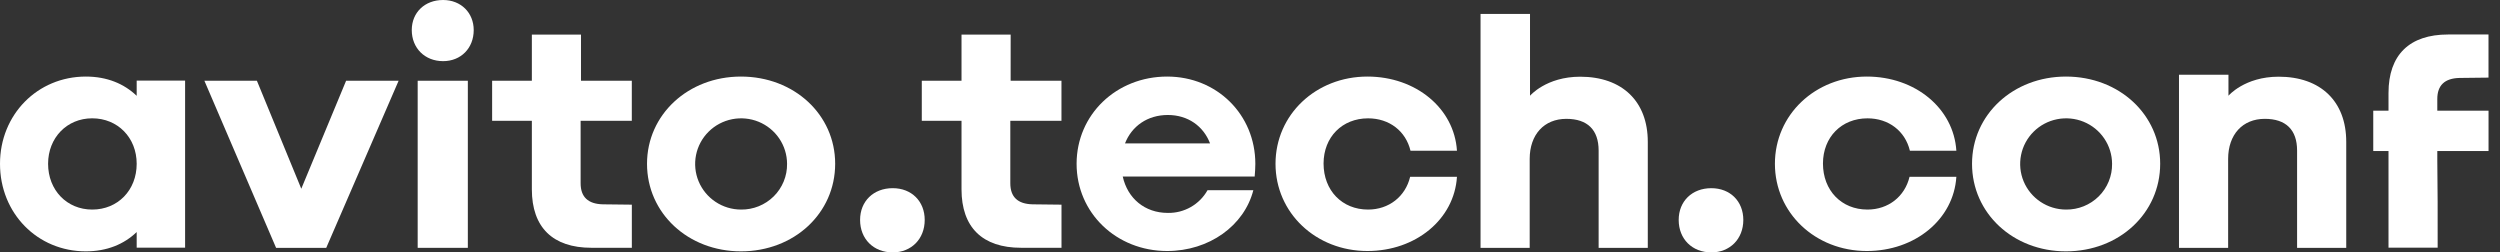
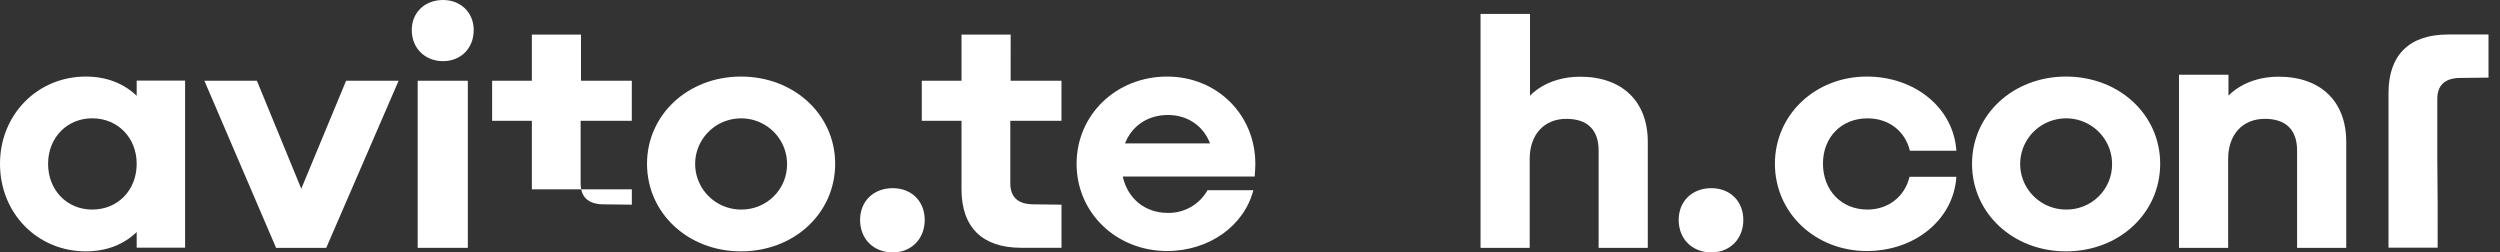
<svg xmlns="http://www.w3.org/2000/svg" width="208" height="21" viewBox="0 0 208 21" fill="none">
  <rect x="0" y="0" width="208" height="21" fill="#333333" stroke="none" />
-   <path d="M48.339 2.877H44.25V6.715H40.945V10.051H44.25V15.751C44.25 18.92 45.992 20.615 49.208 20.615H52.569V17.028L50.159 17C48.925 16.971 48.308 16.387 48.308 15.248V10.049H52.566V6.715H48.339V2.877Z" fill="white" />
+   <path d="M48.339 2.877H44.25V6.715H40.945V10.051H44.25V15.751H52.569V17.028L50.159 17C48.925 16.971 48.308 16.387 48.308 15.248V10.049H52.566V6.715H48.339V2.877Z" fill="white" />
  <path d="M36.864 0C35.351 0 34.259 1.029 34.259 2.502C34.259 4.003 35.347 5.088 36.864 5.088C38.348 5.088 39.413 4.008 39.413 2.502C39.413 1.059 38.348 0 36.864 0Z" fill="white" />
  <path d="M11.372 7.972C10.324 6.966 8.901 6.37 7.142 6.37C3.114 6.37 0 9.54 0 13.627C0 17.742 3.109 20.912 7.142 20.912C8.901 20.912 10.324 20.316 11.372 19.307V20.604H15.4V6.704H11.372V7.972ZM7.67 17.436C5.57 17.436 4.001 15.824 4.001 13.627C4.001 11.459 5.57 9.844 7.67 9.844C9.799 9.844 11.372 11.456 11.372 13.627C11.372 15.824 9.803 17.436 7.674 17.436H7.67Z" fill="white" />
  <path d="M25.067 15.703L21.374 6.718H17.005L22.97 20.62H23.027H27.088H27.143L33.165 6.718H28.796L25.067 15.703Z" fill="white" />
  <path d="M38.924 6.718H34.751V20.62H38.924V6.718Z" fill="white" />
-   <path d="M113.825 9.846C115.59 9.846 116.961 10.902 117.354 12.543H121.219C120.995 9.012 117.802 6.37 113.769 6.37C109.484 6.37 106.123 9.54 106.123 13.627C106.123 17.713 109.484 20.884 113.769 20.884C117.797 20.884 120.995 18.243 121.219 14.712H117.323C116.931 16.351 115.558 17.436 113.821 17.436C111.665 17.436 110.12 15.851 110.12 13.6C110.127 11.402 111.668 9.846 113.825 9.846Z" fill="white" />
  <path d="M155.375 9.846C157.139 9.846 158.511 10.902 158.904 12.543H162.769C162.545 9.012 159.352 6.37 155.319 6.37C151.034 6.37 147.673 9.54 147.673 13.627C147.673 17.713 151.034 20.884 155.319 20.884C159.347 20.884 162.545 18.243 162.769 14.712H158.873C158.481 16.351 157.108 17.436 155.371 17.436C153.214 17.436 151.67 15.851 151.67 13.6C151.677 11.402 153.218 9.846 155.375 9.846Z" fill="white" />
  <path d="M131.47 6.382C128.64 6.382 127.297 7.966 127.297 7.966V1.157H123.181V20.621H127.27V13.224C127.27 11.194 128.474 9.888 130.318 9.888C132.082 9.888 133.006 10.805 133.006 12.529V20.621H137.096V11.806C137.1 8.44 134.972 6.382 131.47 6.382Z" fill="white" />
  <path d="M189.582 6.381C186.751 6.381 185.408 7.965 185.408 7.965V6.217H181.292V20.62H185.381V13.223C185.381 11.193 186.585 9.887 188.43 9.887C190.193 9.887 191.118 10.804 191.118 12.528V20.62H195.207V11.805C195.211 8.438 193.083 6.381 189.582 6.381Z" fill="white" />
  <path d="M61.647 6.37C57.25 6.37 53.832 9.54 53.832 13.627C53.832 17.742 57.25 20.912 61.647 20.912C66.073 20.912 69.486 17.742 69.486 13.627C69.489 9.54 66.073 6.37 61.647 6.37ZM61.647 17.436C60.892 17.434 60.154 17.209 59.528 16.791C58.901 16.373 58.413 15.78 58.125 15.088C57.837 14.395 57.763 13.632 57.91 12.897C58.058 12.162 58.422 11.487 58.956 10.957C59.49 10.427 60.17 10.066 60.91 9.919C61.651 9.772 62.418 9.846 63.117 10.131C63.815 10.417 64.412 10.901 64.833 11.523C65.254 12.145 65.481 12.877 65.484 13.627C65.491 14.129 65.397 14.627 65.206 15.093C65.016 15.558 64.734 15.981 64.376 16.336C64.018 16.691 63.592 16.971 63.124 17.16C62.655 17.349 62.153 17.443 61.647 17.436Z" fill="white" />
  <path d="M171.888 6.37C167.491 6.37 164.073 9.54 164.073 13.627C164.073 17.742 167.491 20.912 171.888 20.912C176.314 20.912 179.727 17.742 179.727 13.627C179.73 9.54 176.314 6.37 171.888 6.37ZM171.888 17.436C171.133 17.434 170.396 17.209 169.769 16.791C169.142 16.373 168.654 15.78 168.366 15.088C168.078 14.395 168.004 13.632 168.152 12.897C168.3 12.162 168.663 11.487 169.197 10.957C169.731 10.427 170.411 10.066 171.151 9.919C171.892 9.772 172.66 9.846 173.358 10.131C174.056 10.417 174.653 10.901 175.074 11.523C175.496 12.145 175.722 12.877 175.725 13.627C175.732 14.129 175.638 14.627 175.447 15.093C175.257 15.558 174.975 15.981 174.617 16.336C174.259 16.691 173.834 16.971 173.365 17.16C172.896 17.349 172.394 17.443 171.888 17.436Z" fill="white" />
  <path d="M97.107 6.37C92.877 6.37 89.573 9.54 89.573 13.627C89.573 17.713 92.877 20.884 97.107 20.884C100.609 20.884 103.521 18.771 104.278 15.824H100.467C100.141 16.407 99.661 16.891 99.079 17.224C98.496 17.557 97.834 17.727 97.162 17.714C95.25 17.714 93.816 16.51 93.412 14.688H104.389C104.416 14.354 104.444 13.993 104.444 13.631C104.445 9.54 101.252 6.37 97.107 6.37ZM97.163 9.567C98.841 9.567 100.125 10.495 100.677 11.931H93.6C94.164 10.489 95.477 9.567 97.163 9.567Z" fill="white" />
  <path d="M74.275 15.656C72.679 15.656 71.559 16.737 71.559 18.298C71.559 19.884 72.679 21 74.275 21C75.816 21 76.936 19.888 76.936 18.298C76.936 16.745 75.841 15.656 74.275 15.656Z" fill="white" />
  <path d="M142.383 15.657C140.787 15.657 139.667 16.737 139.667 18.298C139.667 19.884 140.787 21 142.383 21C143.924 21 145.044 19.888 145.044 18.298C145.044 16.745 143.949 15.657 142.383 15.657Z" fill="white" />
  <path d="M84.087 2.877H79.998V6.715H76.693V10.051H79.998V15.751C79.998 18.92 81.74 20.615 84.956 20.615H88.317V17.028L85.908 17C84.674 16.971 84.058 16.387 84.058 15.248V10.049H88.314V6.715H84.085L84.087 2.877Z" fill="white" />
  <path d="M202.813 20.608L198.724 20.608L198.724 16.77L198.724 13.434L198.724 7.734C198.724 4.565 200.466 2.87 203.682 2.87L207.043 2.87L207.043 6.457L204.634 6.485C203.4 6.513 202.783 7.097 202.783 8.237L202.784 13.436L202.811 16.77L202.813 20.608Z" fill="white" />
-   <rect x="197.455" y="9.209" width="9.591" height="3.357" fill="white" />
</svg>